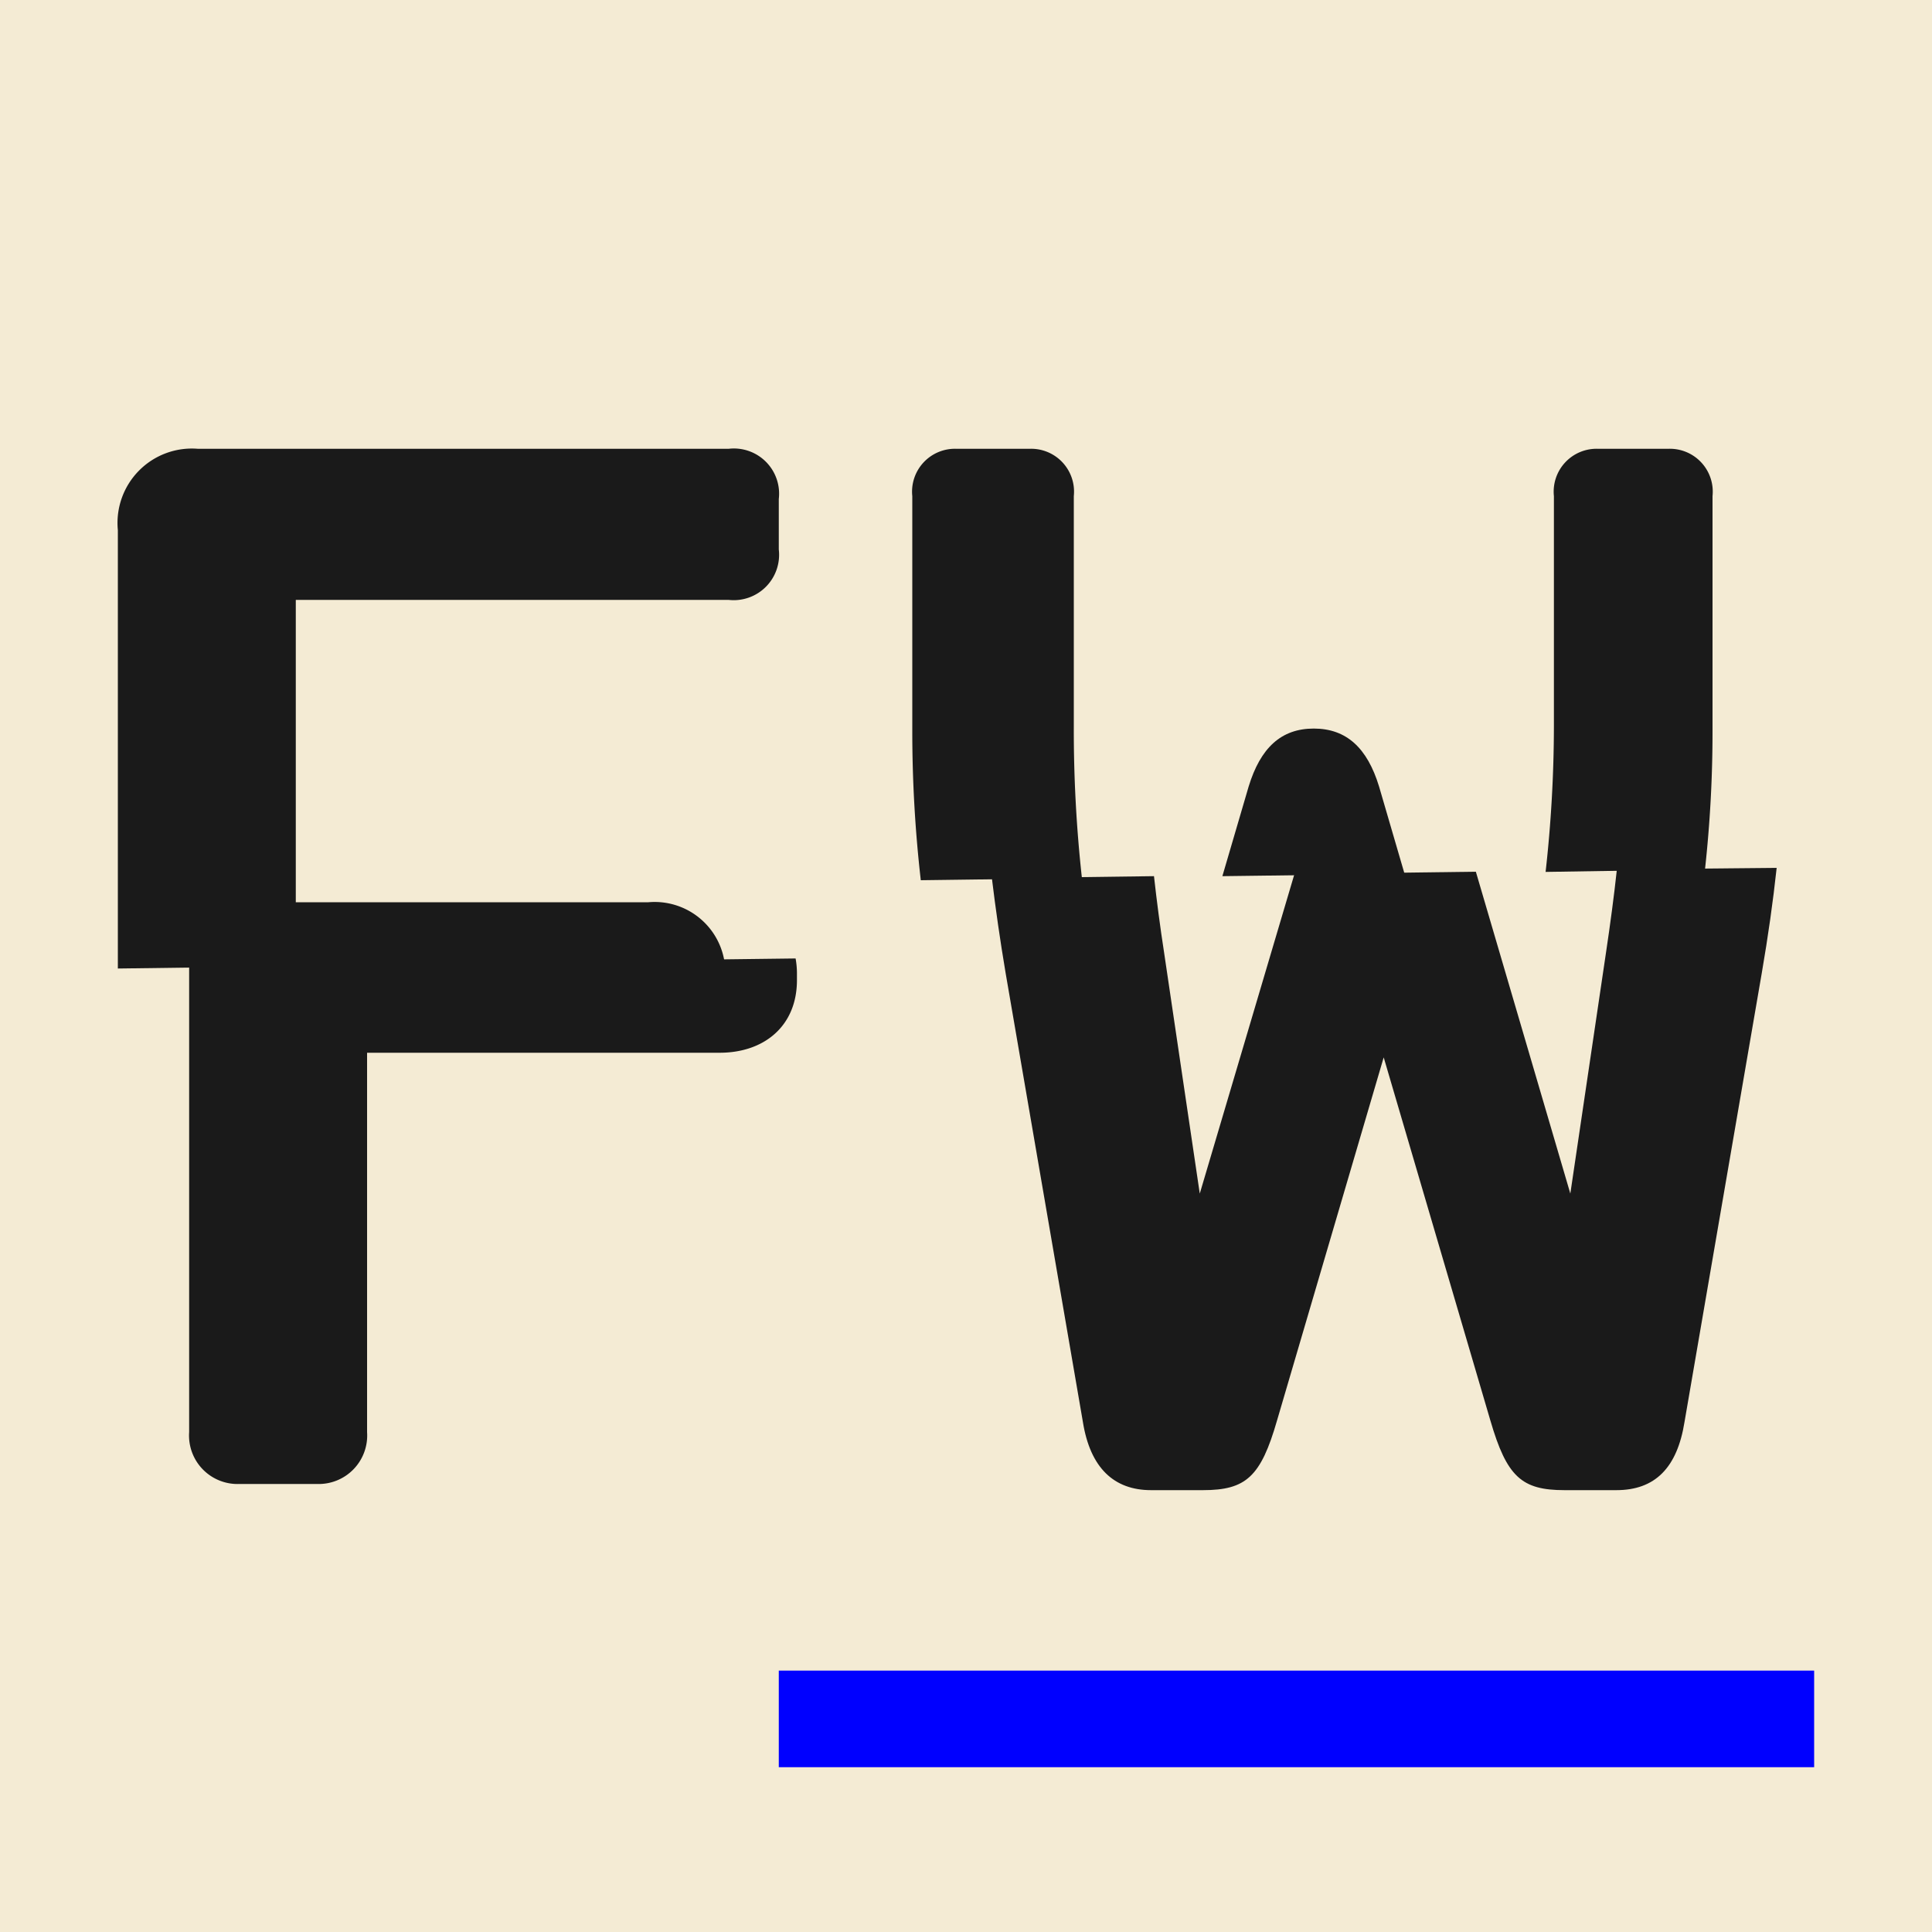
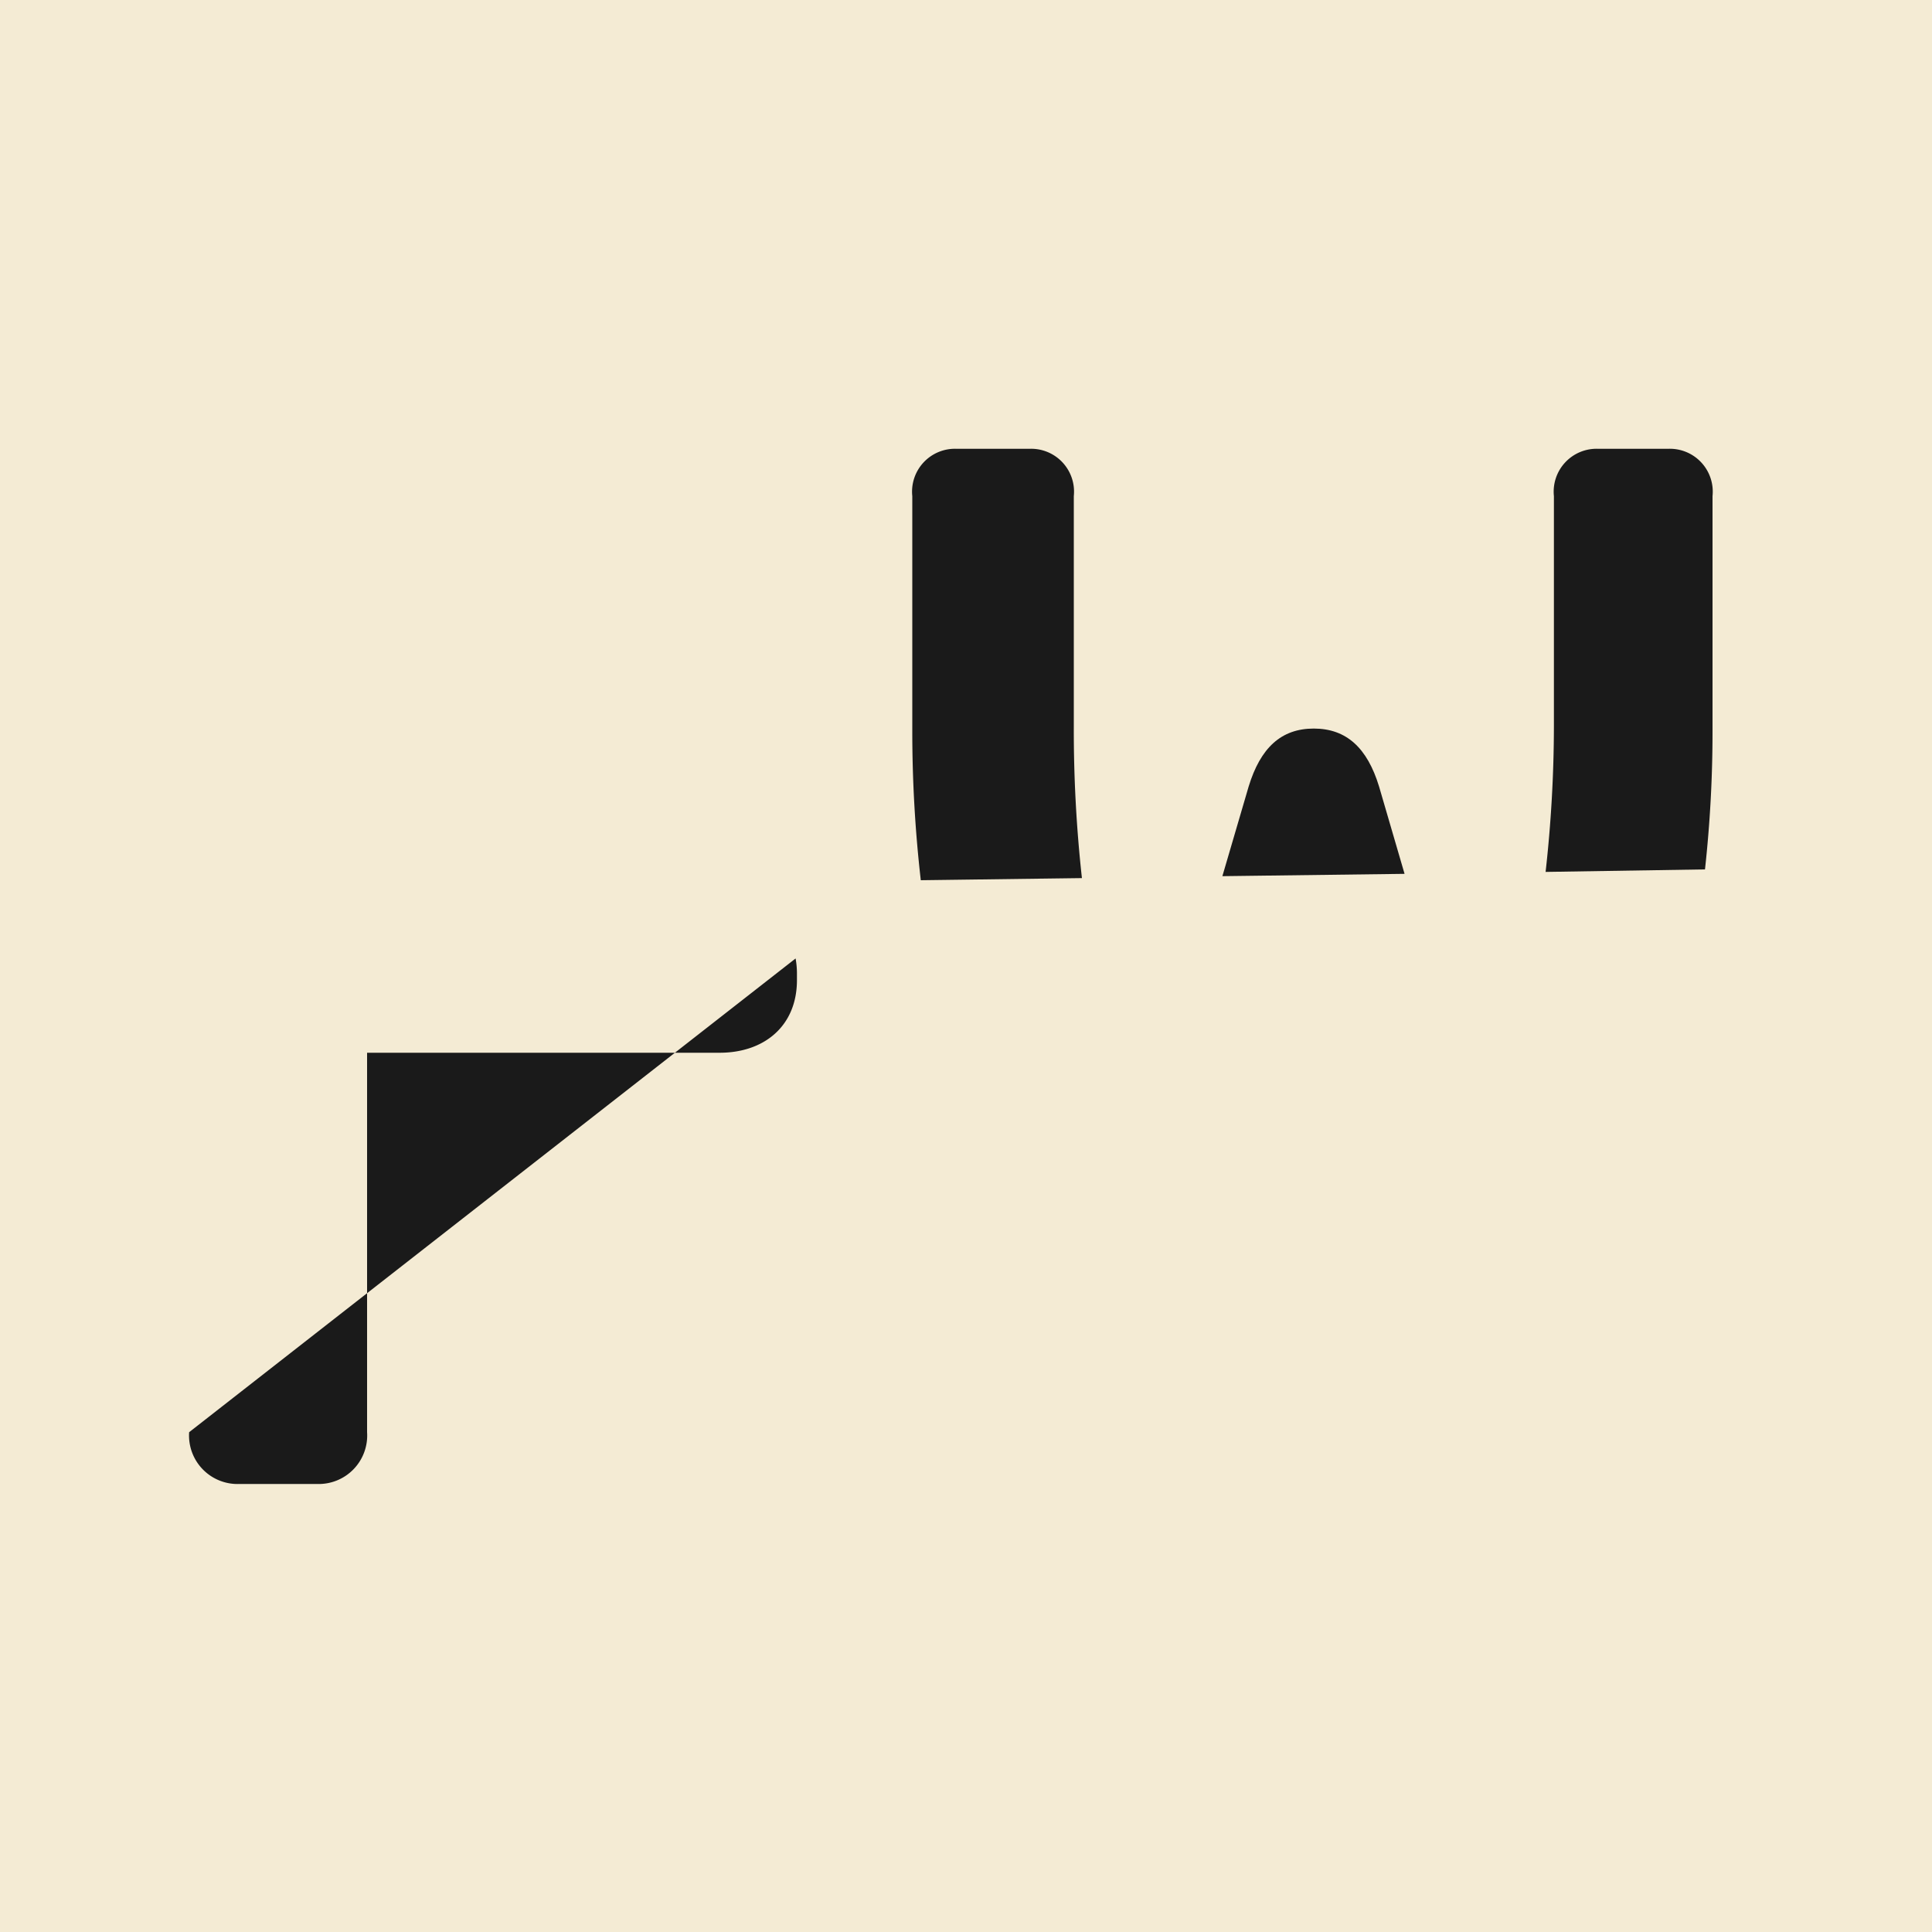
<svg xmlns="http://www.w3.org/2000/svg" viewBox="0 0 100 100">
  <defs>
    <pattern id="Unnamed_Pattern" data-name="Unnamed Pattern" width="536.29" height="12.52" patternTransform="translate(3560.09 -160.38) scale(1.23)" patternUnits="userSpaceOnUse" viewBox="0 0 536.29 12.53">
-       <rect width="536.29" height="12.52" style="fill: none" />
      <line x1="0.02" y1="5" x2="536.27" y2="7.52" style="fill: none;stroke: blue;stroke-miterlimit: 10;stroke-width: 10px" />
    </pattern>
  </defs>
  <g id="type">
    <rect width="100" height="100" style="fill: #f4ebd4" />
-     <line x1="40.31" y1="88.97" x2="93.9" y2="88.97" style="stroke: blue;stroke-miterlimit: 10;stroke-width: 5px;fill: url(#Unnamed_Pattern)" />
    <g>
-       <path d="M80.86,49.35c.23-1.54.42-3,.57-4.33l-7.3.1L79,61.78Z" style="fill: none" />
      <path d="M59.84,61.78l4.85-16.54-7.23.1c.15,1.27.32,2.59.54,4Z" style="fill: none" />
-       <path d="M9.79,74.13a2.51,2.51,0,0,0,2.61,2.68h4A2.51,2.51,0,0,0,19,74.13V54.49H37.25c2.3,0,4-1.38,4-3.76v-.38a4.42,4.42,0,0,0-.07-.74L9.79,50Z" style="fill: #1a1a1a" />
-       <path d="M33.56,46.7H15.31V31.05h22.4a2.35,2.35,0,0,0,2.6-2.61V25.83a2.34,2.34,0,0,0-2.6-2.6H10.25A3.85,3.85,0,0,0,6.1,27.44V50.13l31.39-.41A3.66,3.66,0,0,0,33.56,46.7Z" style="fill: #1a1a1a" />
-       <path d="M83.12,49.35,81.28,61.78,76.39,45.12,67,45.24,62.1,61.78,60.26,49.35c-.22-1.42-.39-2.74-.53-4l-8.39.11c.19,1.57.42,3.18.71,4.9l4,23.24c.38,2.38,1.61,3.53,3.53,3.53h2.68c2.23,0,3-.69,3.84-3.61l5.52-18.79,5.52,18.79c.85,2.92,1.62,3.61,3.84,3.61h2.68c2,0,3.15-1.15,3.53-3.53l4-23.24c.33-1.92.58-3.69.77-5.44L83.69,45C83.54,46.39,83.35,47.81,83.12,49.35Z" style="fill: #1a1a1a" />
+       <path d="M9.79,74.13a2.51,2.51,0,0,0,2.61,2.68h4A2.51,2.51,0,0,0,19,74.13V54.49H37.25c2.3,0,4-1.38,4-3.76v-.38a4.42,4.42,0,0,0-.07-.74Z" style="fill: #1a1a1a" />
      <path d="M71.38,40.71c-.61-2-1.69-3-3.38-3s-2.76,1-3.37,3l-1.36,4.64,9.43-.12Z" style="fill: #1a1a1a" />
      <path d="M55.58,37.57V25.68a2.22,2.22,0,0,0-2.3-2.45H49.52a2.22,2.22,0,0,0-2.3,2.45V37.8a67.74,67.74,0,0,0,.44,7.76L56,45.45A69.9,69.9,0,0,1,55.58,37.57Z" style="fill: #1a1a1a" />
      <path d="M88.64,25.68a2.22,2.22,0,0,0-2.3-2.45H82.73a2.22,2.22,0,0,0-2.3,2.45V37.57A68.46,68.46,0,0,1,80,45.13L88.25,45a65.27,65.27,0,0,0,.39-7.22Z" style="fill: #1a1a1a" />
    </g>
  </g>
</svg>